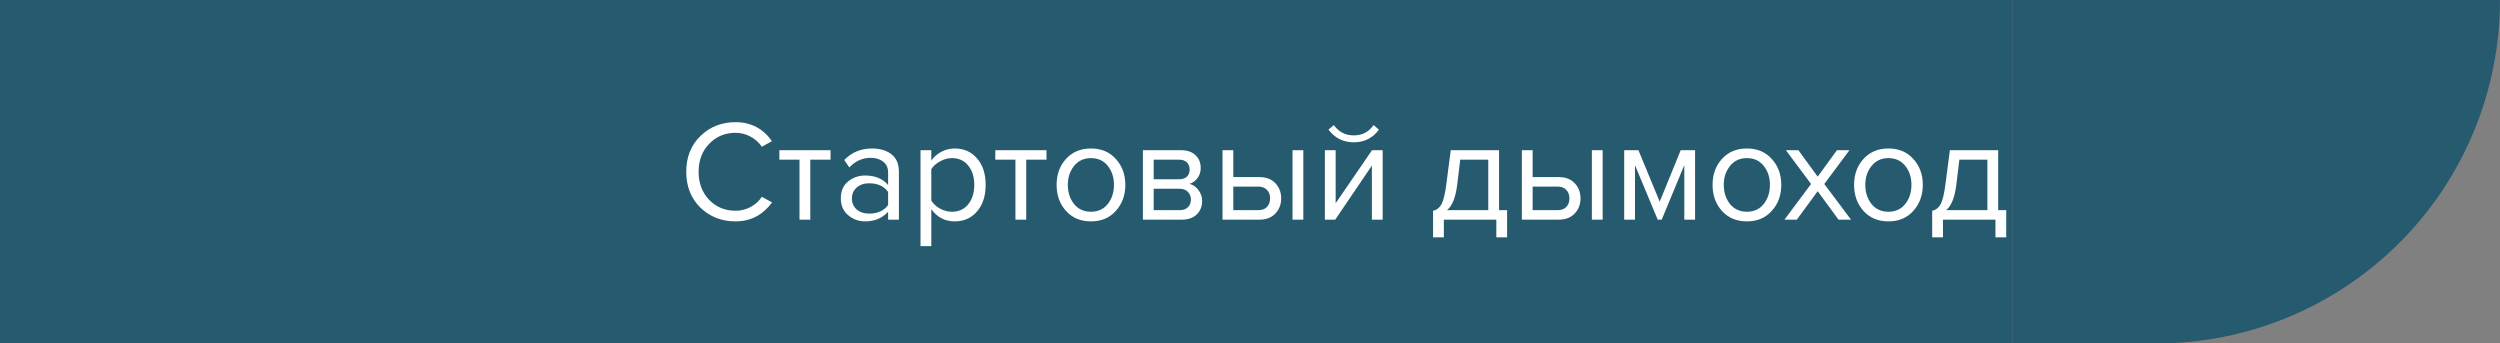
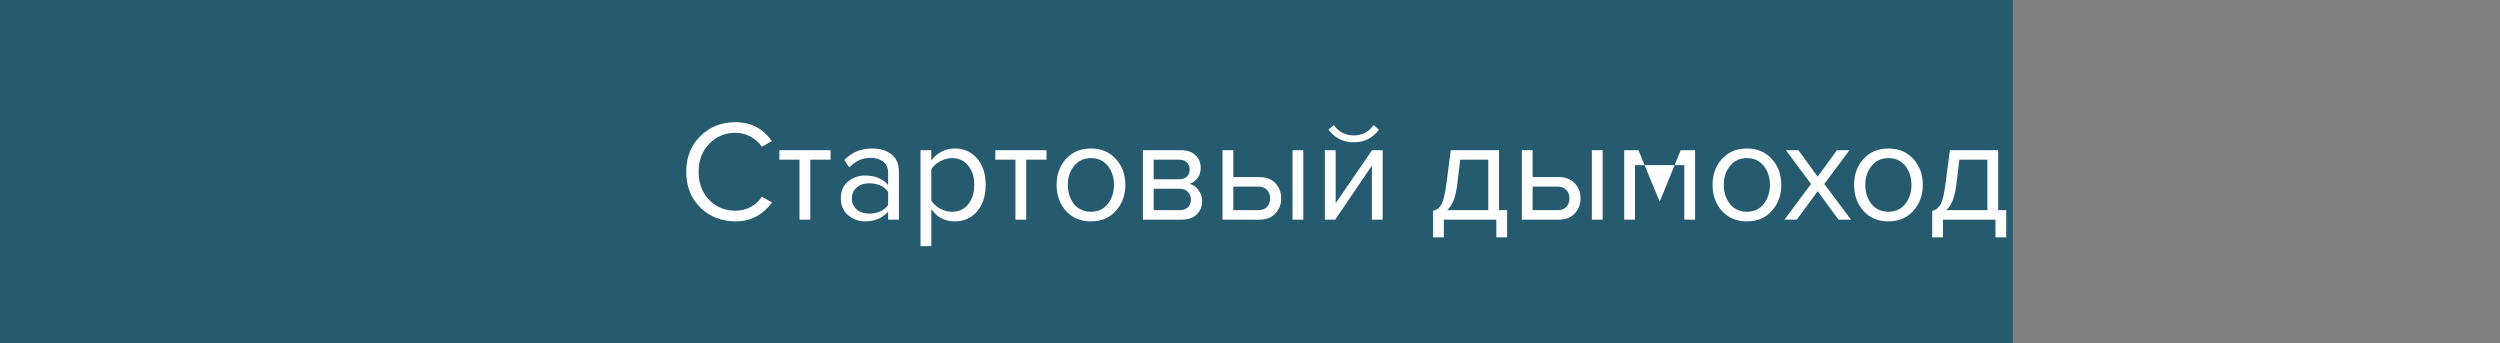
<svg xmlns="http://www.w3.org/2000/svg" width="1252" height="172" viewBox="0 0 1252 172" fill="none">
  <rect x="0" y="0" width="1252" height="172" fill="#808080" stroke="none" />
  <rect width="1008" height="172" fill="#265B6F" />
-   <path d="M368.368 110.864C361.36 110.864 355.48 108.56 350.728 103.952C346.024 99.296 343.672 93.32 343.672 86.024C343.672 78.728 346.024 72.776 350.728 68.168C355.48 63.512 361.36 61.184 368.368 61.184C376.048 61.184 382.12 64.352 386.584 70.688L381.544 73.496C380.152 71.432 378.28 69.752 375.928 68.456C373.576 67.16 371.056 66.512 368.368 66.512C363.088 66.512 358.672 68.36 355.12 72.056C351.616 75.704 349.864 80.36 349.864 86.024C349.864 91.688 351.616 96.368 355.12 100.064C358.672 103.712 363.088 105.536 368.368 105.536C371.056 105.536 373.576 104.912 375.928 103.664C378.28 102.368 380.152 100.664 381.544 98.552L386.656 101.36C382 107.696 375.904 110.864 368.368 110.864ZM405.792 110H400.392V79.976H390.312V75.224H415.944V79.976H405.792V110ZM450.169 110H444.769V106.04C441.841 109.256 438.001 110.864 433.249 110.864C430.033 110.864 427.201 109.832 424.753 107.768C422.305 105.704 421.081 102.896 421.081 99.344C421.081 95.696 422.281 92.888 424.681 90.92C427.129 88.904 429.985 87.896 433.249 87.896C438.193 87.896 442.033 89.48 444.769 92.648V86.384C444.769 84.08 443.953 82.28 442.321 80.984C440.689 79.688 438.577 79.04 435.985 79.04C431.905 79.04 428.353 80.648 425.329 83.864L422.809 80.12C426.505 76.28 431.137 74.36 436.705 74.36C440.689 74.36 443.929 75.32 446.425 77.24C448.921 79.16 450.169 82.112 450.169 86.096V110ZM435.193 106.976C439.513 106.976 442.705 105.536 444.769 102.656V96.104C442.705 93.224 439.513 91.784 435.193 91.784C432.697 91.784 430.633 92.504 429.001 93.944C427.417 95.336 426.625 97.16 426.625 99.416C426.625 101.624 427.417 103.448 429.001 104.888C430.633 106.28 432.697 106.976 435.193 106.976ZM478.13 110.864C473.234 110.864 469.322 108.824 466.394 104.744V123.248H460.994V75.224H466.394V80.408C467.69 78.584 469.37 77.12 471.434 76.016C473.498 74.912 475.73 74.36 478.13 74.36C482.738 74.36 486.458 76.016 489.29 79.328C492.17 82.592 493.61 87.008 493.61 92.576C493.61 98.144 492.17 102.584 489.29 105.896C486.458 109.208 482.738 110.864 478.13 110.864ZM476.762 106.04C480.17 106.04 482.882 104.792 484.898 102.296C486.914 99.752 487.922 96.512 487.922 92.576C487.922 88.64 486.914 85.424 484.898 82.928C482.882 80.432 480.17 79.184 476.762 79.184C474.698 79.184 472.682 79.736 470.714 80.84C468.794 81.896 467.354 83.192 466.394 84.728V100.424C467.354 102.008 468.794 103.352 470.714 104.456C472.682 105.512 474.698 106.04 476.762 106.04ZM513.933 110H508.533V79.976H498.453V75.224H524.085V79.976H513.933V110ZM558.814 105.608C555.694 109.112 551.542 110.864 546.358 110.864C541.174 110.864 536.998 109.112 533.83 105.608C530.71 102.104 529.15 97.76 529.15 92.576C529.15 87.392 530.71 83.072 533.83 79.616C536.998 76.112 541.174 74.36 546.358 74.36C551.542 74.36 555.694 76.112 558.814 79.616C561.982 83.072 563.566 87.392 563.566 92.576C563.566 97.76 561.982 102.104 558.814 105.608ZM537.862 102.152C539.974 104.744 542.806 106.04 546.358 106.04C549.91 106.04 552.718 104.744 554.782 102.152C556.846 99.512 557.878 96.32 557.878 92.576C557.878 88.832 556.846 85.664 554.782 83.072C552.718 80.48 549.91 79.184 546.358 79.184C542.806 79.184 539.974 80.504 537.862 83.144C535.798 85.736 534.766 88.88 534.766 92.576C534.766 96.32 535.798 99.512 537.862 102.152ZM591.881 110H572.369V75.224H591.521C594.545 75.224 596.921 76.04 598.649 77.672C600.425 79.304 601.313 81.464 601.313 84.152C601.313 86.12 600.761 87.824 599.657 89.264C598.601 90.656 597.281 91.592 595.697 92.072C597.473 92.504 598.961 93.536 600.161 95.168C601.409 96.8 602.033 98.6 602.033 100.568C602.033 103.4 601.121 105.68 599.297 107.408C597.521 109.136 595.049 110 591.881 110ZM590.801 105.248C592.529 105.248 593.897 104.768 594.905 103.808C595.913 102.848 596.417 101.552 596.417 99.92C596.417 98.432 595.913 97.16 594.905 96.104C593.897 95.048 592.529 94.52 590.801 94.52H577.769V105.248H590.801ZM590.585 89.768C592.217 89.768 593.489 89.336 594.401 88.472C595.313 87.56 595.769 86.384 595.769 84.944C595.769 83.408 595.313 82.208 594.401 81.344C593.489 80.432 592.217 79.976 590.585 79.976H577.769V89.768H590.585ZM612.236 75.224H617.636V88.688H630.668C634.124 88.688 636.812 89.72 638.732 91.784C640.652 93.8 641.612 96.32 641.612 99.344C641.612 102.368 640.628 104.912 638.66 106.976C636.74 108.992 634.076 110 630.668 110H612.236V75.224ZM630.092 93.44H617.636V105.248H630.092C632.012 105.248 633.476 104.72 634.484 103.664C635.54 102.56 636.068 101.12 636.068 99.344C636.068 97.568 635.54 96.152 634.484 95.096C633.476 93.992 632.012 93.44 630.092 93.44ZM652.7 110H647.3V75.224H652.7V110ZM668.678 110H663.494V75.224H668.894V101.792L687.11 75.224H692.438V110H687.038V82.928L668.678 110ZM690.566 64.928C687.446 69.152 683.246 71.264 677.966 71.264C672.734 71.264 668.51 69.152 665.294 64.928L667.958 62.624C670.454 66.08 673.79 67.808 677.966 67.808C682.19 67.808 685.502 66.08 687.902 62.624L690.566 64.928ZM717.679 118.856V105.536C719.455 105.2 720.847 104.144 721.855 102.368C722.863 100.544 723.679 97.208 724.303 92.36L726.535 75.224H750.727V105.248H754.759V118.856H749.359V110H723.079V118.856H717.679ZM731.287 79.976L729.703 93.008C728.887 99.104 727.207 103.184 724.663 105.248H745.327V79.976H731.287ZM762.142 75.224H767.542V88.688H780.574C784.03 88.688 786.718 89.72 788.638 91.784C790.558 93.8 791.518 96.32 791.518 99.344C791.518 102.368 790.534 104.912 788.566 106.976C786.646 108.992 783.982 110 780.574 110H762.142V75.224ZM779.998 93.44H767.542V105.248H779.998C781.918 105.248 783.382 104.72 784.39 103.664C785.446 102.56 785.974 101.12 785.974 99.344C785.974 97.568 785.446 96.152 784.39 95.096C783.382 93.992 781.918 93.44 779.998 93.44ZM802.606 110H797.206V75.224H802.606V110ZM848.896 110H843.496V82.712L832.192 110H830.176L818.8 82.712V110H813.4V75.224H820.528L831.184 101L841.696 75.224H848.896V110ZM887.314 105.608C884.194 109.112 880.042 110.864 874.858 110.864C869.674 110.864 865.498 109.112 862.33 105.608C859.21 102.104 857.65 97.76 857.65 92.576C857.65 87.392 859.21 83.072 862.33 79.616C865.498 76.112 869.674 74.36 874.858 74.36C880.042 74.36 884.194 76.112 887.314 79.616C890.482 83.072 892.066 87.392 892.066 92.576C892.066 97.76 890.482 102.104 887.314 105.608ZM866.362 102.152C868.474 104.744 871.306 106.04 874.858 106.04C878.41 106.04 881.218 104.744 883.282 102.152C885.346 99.512 886.378 96.32 886.378 92.576C886.378 88.832 885.346 85.664 883.282 83.072C881.218 80.48 878.41 79.184 874.858 79.184C871.306 79.184 868.474 80.504 866.362 83.144C864.298 85.736 863.266 88.88 863.266 92.576C863.266 96.32 864.298 99.512 866.362 102.152ZM926.997 110H920.733L910.293 95.744L899.853 110H893.661L906.981 92.144L894.381 75.224H900.645L910.293 88.472L919.941 75.224H926.205L913.605 92.144L926.997 110ZM958.189 105.608C955.069 109.112 950.917 110.864 945.733 110.864C940.549 110.864 936.373 109.112 933.205 105.608C930.085 102.104 928.525 97.76 928.525 92.576C928.525 87.392 930.085 83.072 933.205 79.616C936.373 76.112 940.549 74.36 945.733 74.36C950.917 74.36 955.069 76.112 958.189 79.616C961.357 83.072 962.941 87.392 962.941 92.576C962.941 97.76 961.357 102.104 958.189 105.608ZM937.237 102.152C939.349 104.744 942.181 106.04 945.733 106.04C949.285 106.04 952.093 104.744 954.157 102.152C956.221 99.512 957.253 96.32 957.253 92.576C957.253 88.832 956.221 85.664 954.157 83.072C952.093 80.48 949.285 79.184 945.733 79.184C942.181 79.184 939.349 80.504 937.237 83.144C935.173 85.736 934.141 88.88 934.141 92.576C934.141 96.32 935.173 99.512 937.237 102.152ZM967.64 118.856V105.536C969.416 105.2 970.808 104.144 971.816 102.368C972.824 100.544 973.64 97.208 974.264 92.36L976.496 75.224H1000.69V105.248H1004.72V118.856H999.32V110H973.04V118.856H967.64ZM981.248 79.976L979.664 93.008C978.848 99.104 977.168 103.184 974.624 105.248H995.288V79.976H981.248Z" fill="white" />
-   <path fill-rule="evenodd" clip-rule="evenodd" d="M1080 0H1008V172H1080C1125.62 171.992 1169.37 153.867 1201.62 121.612C1233.88 89.356 1252 45.612 1252 0H1080Z" fill="#265B6F" />
+   <path d="M368.368 110.864C361.36 110.864 355.48 108.56 350.728 103.952C346.024 99.296 343.672 93.32 343.672 86.024C343.672 78.728 346.024 72.776 350.728 68.168C355.48 63.512 361.36 61.184 368.368 61.184C376.048 61.184 382.12 64.352 386.584 70.688L381.544 73.496C380.152 71.432 378.28 69.752 375.928 68.456C373.576 67.16 371.056 66.512 368.368 66.512C363.088 66.512 358.672 68.36 355.12 72.056C351.616 75.704 349.864 80.36 349.864 86.024C349.864 91.688 351.616 96.368 355.12 100.064C358.672 103.712 363.088 105.536 368.368 105.536C371.056 105.536 373.576 104.912 375.928 103.664C378.28 102.368 380.152 100.664 381.544 98.552L386.656 101.36C382 107.696 375.904 110.864 368.368 110.864ZM405.792 110H400.392V79.976H390.312V75.224H415.944V79.976H405.792V110ZM450.169 110H444.769V106.04C441.841 109.256 438.001 110.864 433.249 110.864C430.033 110.864 427.201 109.832 424.753 107.768C422.305 105.704 421.081 102.896 421.081 99.344C421.081 95.696 422.281 92.888 424.681 90.92C427.129 88.904 429.985 87.896 433.249 87.896C438.193 87.896 442.033 89.48 444.769 92.648V86.384C444.769 84.08 443.953 82.28 442.321 80.984C440.689 79.688 438.577 79.04 435.985 79.04C431.905 79.04 428.353 80.648 425.329 83.864L422.809 80.12C426.505 76.28 431.137 74.36 436.705 74.36C440.689 74.36 443.929 75.32 446.425 77.24C448.921 79.16 450.169 82.112 450.169 86.096V110ZM435.193 106.976C439.513 106.976 442.705 105.536 444.769 102.656V96.104C442.705 93.224 439.513 91.784 435.193 91.784C432.697 91.784 430.633 92.504 429.001 93.944C427.417 95.336 426.625 97.16 426.625 99.416C426.625 101.624 427.417 103.448 429.001 104.888C430.633 106.28 432.697 106.976 435.193 106.976ZM478.13 110.864C473.234 110.864 469.322 108.824 466.394 104.744V123.248H460.994V75.224H466.394V80.408C467.69 78.584 469.37 77.12 471.434 76.016C473.498 74.912 475.73 74.36 478.13 74.36C482.738 74.36 486.458 76.016 489.29 79.328C492.17 82.592 493.61 87.008 493.61 92.576C493.61 98.144 492.17 102.584 489.29 105.896C486.458 109.208 482.738 110.864 478.13 110.864ZM476.762 106.04C480.17 106.04 482.882 104.792 484.898 102.296C486.914 99.752 487.922 96.512 487.922 92.576C487.922 88.64 486.914 85.424 484.898 82.928C482.882 80.432 480.17 79.184 476.762 79.184C474.698 79.184 472.682 79.736 470.714 80.84C468.794 81.896 467.354 83.192 466.394 84.728V100.424C467.354 102.008 468.794 103.352 470.714 104.456C472.682 105.512 474.698 106.04 476.762 106.04ZM513.933 110H508.533V79.976H498.453V75.224H524.085V79.976H513.933V110ZM558.814 105.608C555.694 109.112 551.542 110.864 546.358 110.864C541.174 110.864 536.998 109.112 533.83 105.608C530.71 102.104 529.15 97.76 529.15 92.576C529.15 87.392 530.71 83.072 533.83 79.616C536.998 76.112 541.174 74.36 546.358 74.36C551.542 74.36 555.694 76.112 558.814 79.616C561.982 83.072 563.566 87.392 563.566 92.576C563.566 97.76 561.982 102.104 558.814 105.608ZM537.862 102.152C539.974 104.744 542.806 106.04 546.358 106.04C549.91 106.04 552.718 104.744 554.782 102.152C556.846 99.512 557.878 96.32 557.878 92.576C557.878 88.832 556.846 85.664 554.782 83.072C552.718 80.48 549.91 79.184 546.358 79.184C542.806 79.184 539.974 80.504 537.862 83.144C535.798 85.736 534.766 88.88 534.766 92.576C534.766 96.32 535.798 99.512 537.862 102.152ZM591.881 110H572.369V75.224H591.521C594.545 75.224 596.921 76.04 598.649 77.672C600.425 79.304 601.313 81.464 601.313 84.152C601.313 86.12 600.761 87.824 599.657 89.264C598.601 90.656 597.281 91.592 595.697 92.072C597.473 92.504 598.961 93.536 600.161 95.168C601.409 96.8 602.033 98.6 602.033 100.568C602.033 103.4 601.121 105.68 599.297 107.408C597.521 109.136 595.049 110 591.881 110ZM590.801 105.248C592.529 105.248 593.897 104.768 594.905 103.808C595.913 102.848 596.417 101.552 596.417 99.92C596.417 98.432 595.913 97.16 594.905 96.104C593.897 95.048 592.529 94.52 590.801 94.52H577.769V105.248H590.801ZM590.585 89.768C592.217 89.768 593.489 89.336 594.401 88.472C595.313 87.56 595.769 86.384 595.769 84.944C595.769 83.408 595.313 82.208 594.401 81.344C593.489 80.432 592.217 79.976 590.585 79.976H577.769V89.768H590.585ZM612.236 75.224H617.636V88.688H630.668C634.124 88.688 636.812 89.72 638.732 91.784C640.652 93.8 641.612 96.32 641.612 99.344C641.612 102.368 640.628 104.912 638.66 106.976C636.74 108.992 634.076 110 630.668 110H612.236V75.224ZM630.092 93.44H617.636V105.248H630.092C632.012 105.248 633.476 104.72 634.484 103.664C635.54 102.56 636.068 101.12 636.068 99.344C636.068 97.568 635.54 96.152 634.484 95.096C633.476 93.992 632.012 93.44 630.092 93.44ZM652.7 110H647.3V75.224H652.7V110ZM668.678 110H663.494V75.224H668.894V101.792L687.11 75.224H692.438V110H687.038V82.928L668.678 110ZM690.566 64.928C687.446 69.152 683.246 71.264 677.966 71.264C672.734 71.264 668.51 69.152 665.294 64.928L667.958 62.624C670.454 66.08 673.79 67.808 677.966 67.808C682.19 67.808 685.502 66.08 687.902 62.624L690.566 64.928ZM717.679 118.856V105.536C719.455 105.2 720.847 104.144 721.855 102.368C722.863 100.544 723.679 97.208 724.303 92.36L726.535 75.224H750.727V105.248H754.759V118.856H749.359V110H723.079V118.856H717.679ZM731.287 79.976L729.703 93.008C728.887 99.104 727.207 103.184 724.663 105.248H745.327V79.976H731.287ZM762.142 75.224H767.542V88.688H780.574C784.03 88.688 786.718 89.72 788.638 91.784C790.558 93.8 791.518 96.32 791.518 99.344C791.518 102.368 790.534 104.912 788.566 106.976C786.646 108.992 783.982 110 780.574 110H762.142V75.224ZM779.998 93.44H767.542V105.248H779.998C781.918 105.248 783.382 104.72 784.39 103.664C785.446 102.56 785.974 101.12 785.974 99.344C785.974 97.568 785.446 96.152 784.39 95.096C783.382 93.992 781.918 93.44 779.998 93.44ZM802.606 110H797.206V75.224H802.606V110ZM848.896 110H843.496V82.712H830.176L818.8 82.712V110H813.4V75.224H820.528L831.184 101L841.696 75.224H848.896V110ZM887.314 105.608C884.194 109.112 880.042 110.864 874.858 110.864C869.674 110.864 865.498 109.112 862.33 105.608C859.21 102.104 857.65 97.76 857.65 92.576C857.65 87.392 859.21 83.072 862.33 79.616C865.498 76.112 869.674 74.36 874.858 74.36C880.042 74.36 884.194 76.112 887.314 79.616C890.482 83.072 892.066 87.392 892.066 92.576C892.066 97.76 890.482 102.104 887.314 105.608ZM866.362 102.152C868.474 104.744 871.306 106.04 874.858 106.04C878.41 106.04 881.218 104.744 883.282 102.152C885.346 99.512 886.378 96.32 886.378 92.576C886.378 88.832 885.346 85.664 883.282 83.072C881.218 80.48 878.41 79.184 874.858 79.184C871.306 79.184 868.474 80.504 866.362 83.144C864.298 85.736 863.266 88.88 863.266 92.576C863.266 96.32 864.298 99.512 866.362 102.152ZM926.997 110H920.733L910.293 95.744L899.853 110H893.661L906.981 92.144L894.381 75.224H900.645L910.293 88.472L919.941 75.224H926.205L913.605 92.144L926.997 110ZM958.189 105.608C955.069 109.112 950.917 110.864 945.733 110.864C940.549 110.864 936.373 109.112 933.205 105.608C930.085 102.104 928.525 97.76 928.525 92.576C928.525 87.392 930.085 83.072 933.205 79.616C936.373 76.112 940.549 74.36 945.733 74.36C950.917 74.36 955.069 76.112 958.189 79.616C961.357 83.072 962.941 87.392 962.941 92.576C962.941 97.76 961.357 102.104 958.189 105.608ZM937.237 102.152C939.349 104.744 942.181 106.04 945.733 106.04C949.285 106.04 952.093 104.744 954.157 102.152C956.221 99.512 957.253 96.32 957.253 92.576C957.253 88.832 956.221 85.664 954.157 83.072C952.093 80.48 949.285 79.184 945.733 79.184C942.181 79.184 939.349 80.504 937.237 83.144C935.173 85.736 934.141 88.88 934.141 92.576C934.141 96.32 935.173 99.512 937.237 102.152ZM967.64 118.856V105.536C969.416 105.2 970.808 104.144 971.816 102.368C972.824 100.544 973.64 97.208 974.264 92.36L976.496 75.224H1000.69V105.248H1004.72V118.856H999.32V110H973.04V118.856H967.64ZM981.248 79.976L979.664 93.008C978.848 99.104 977.168 103.184 974.624 105.248H995.288V79.976H981.248Z" fill="white" />
</svg>